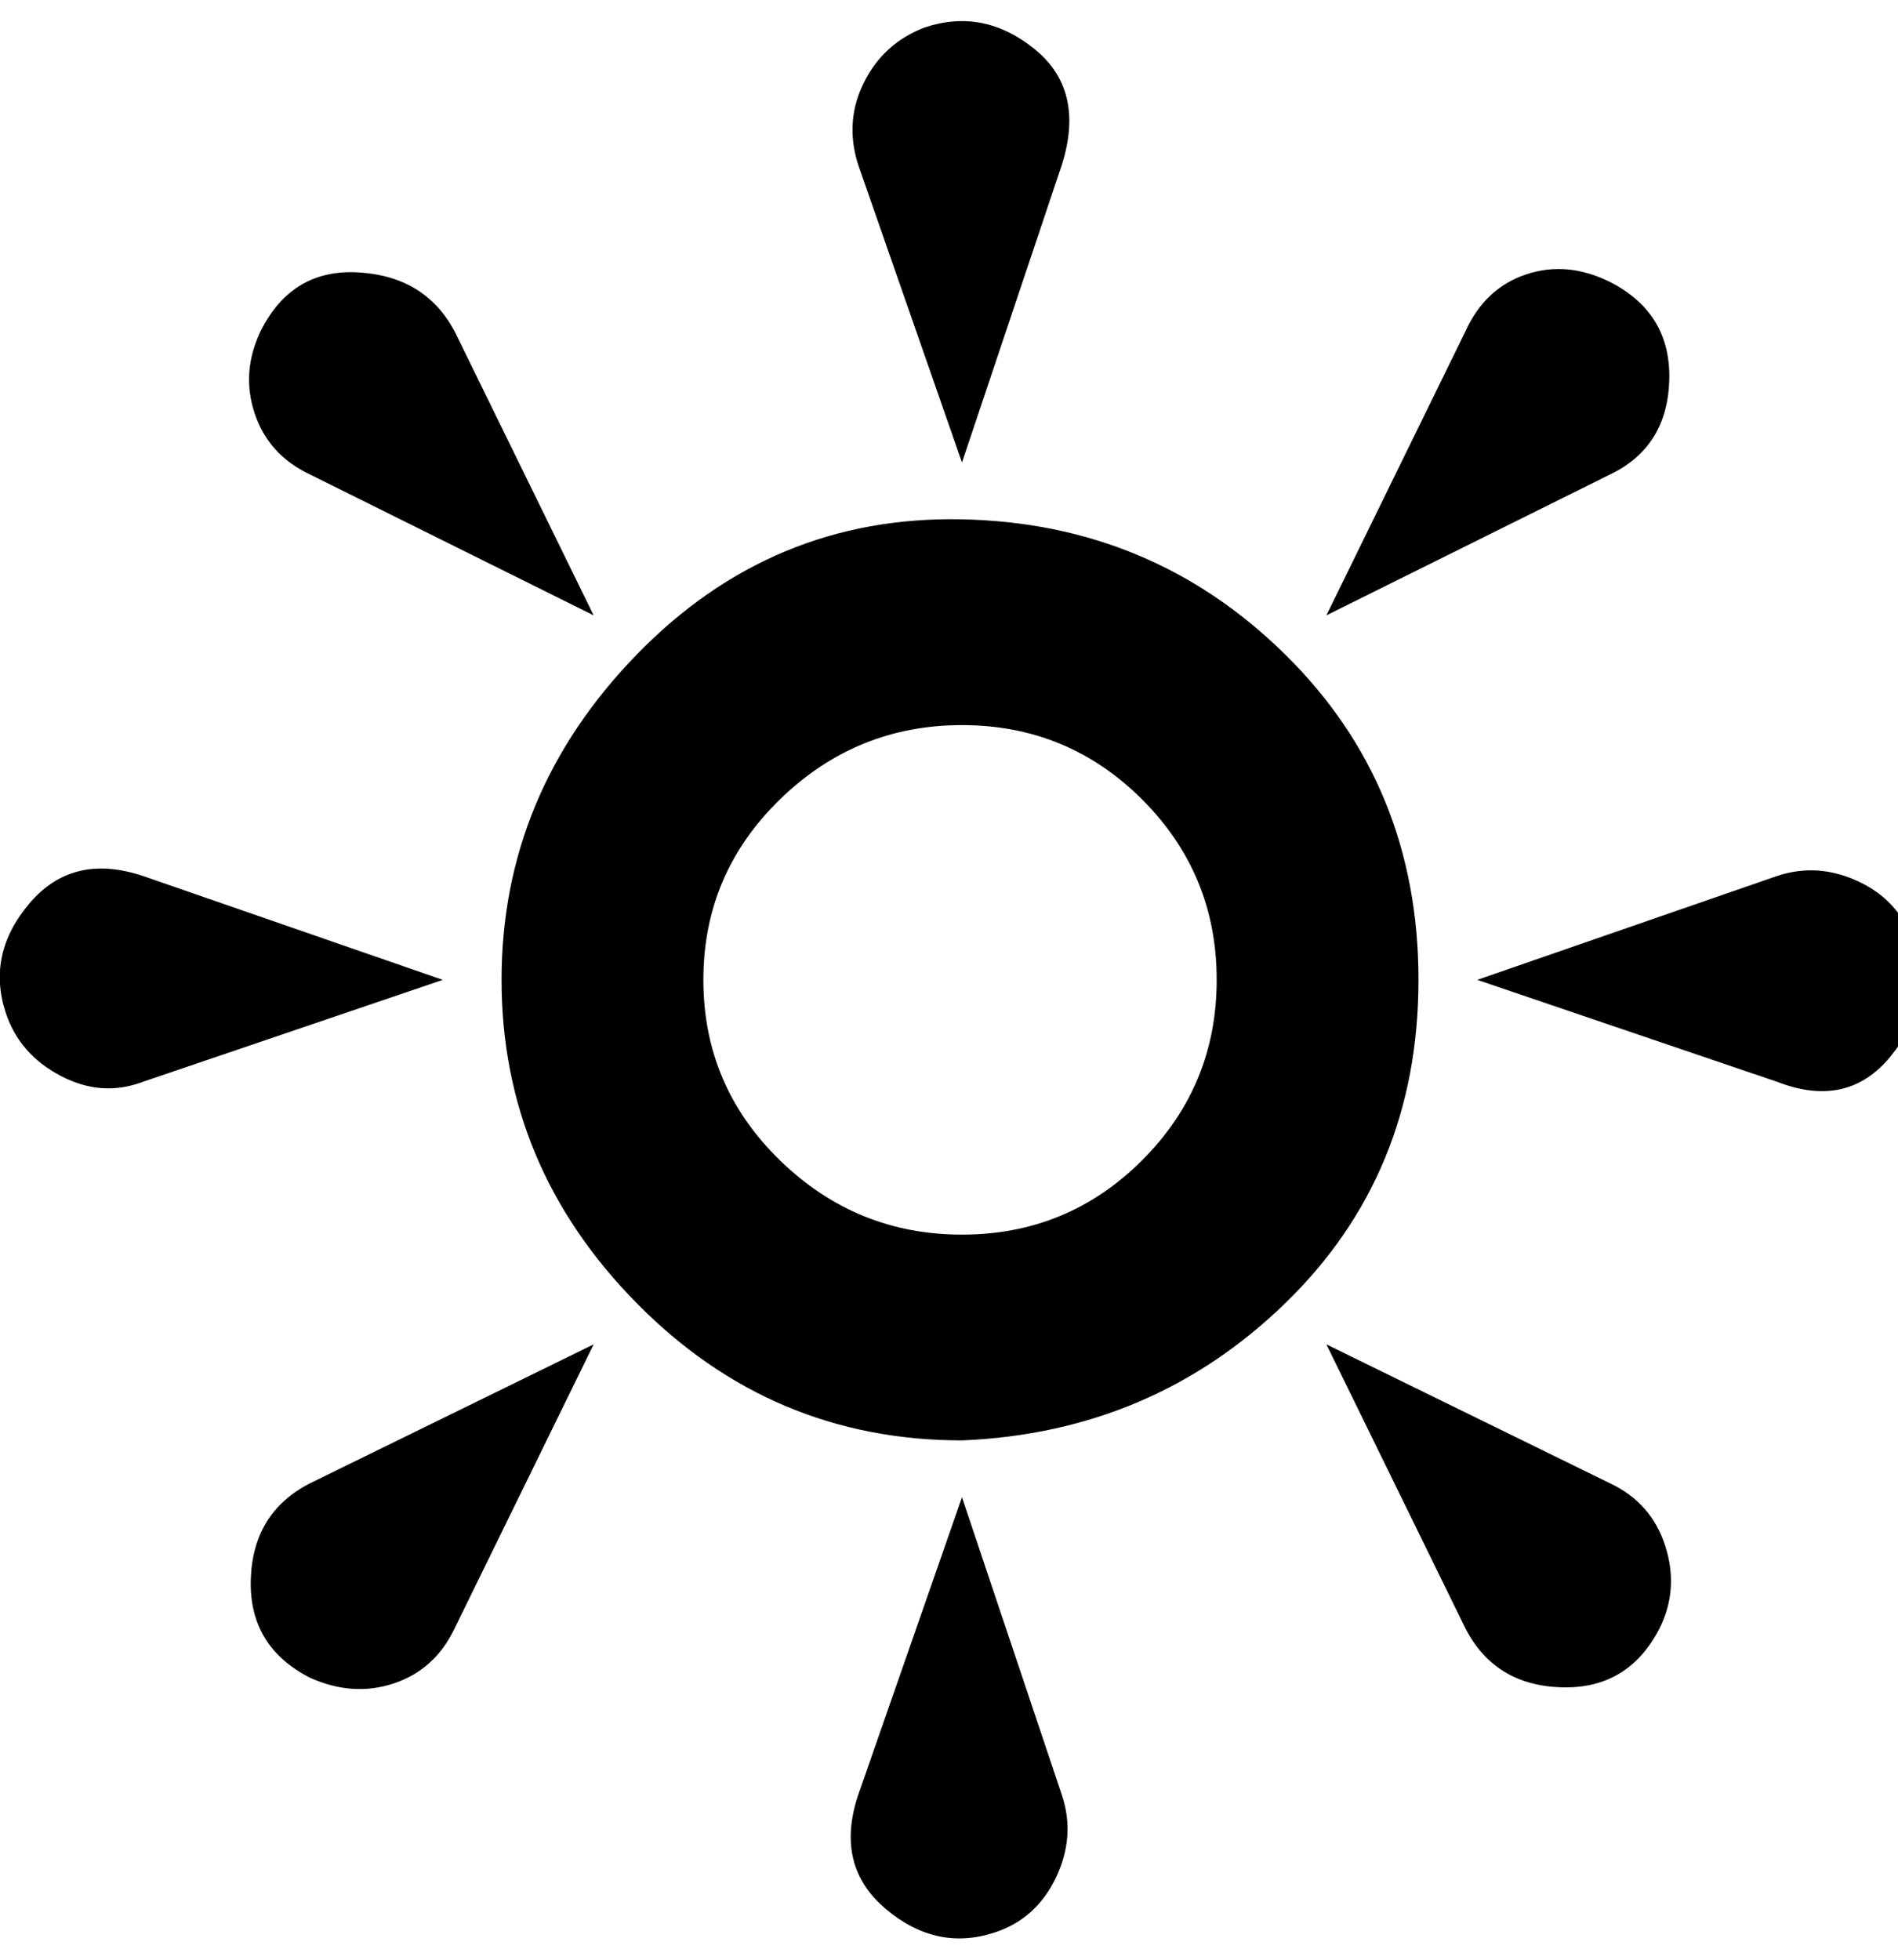
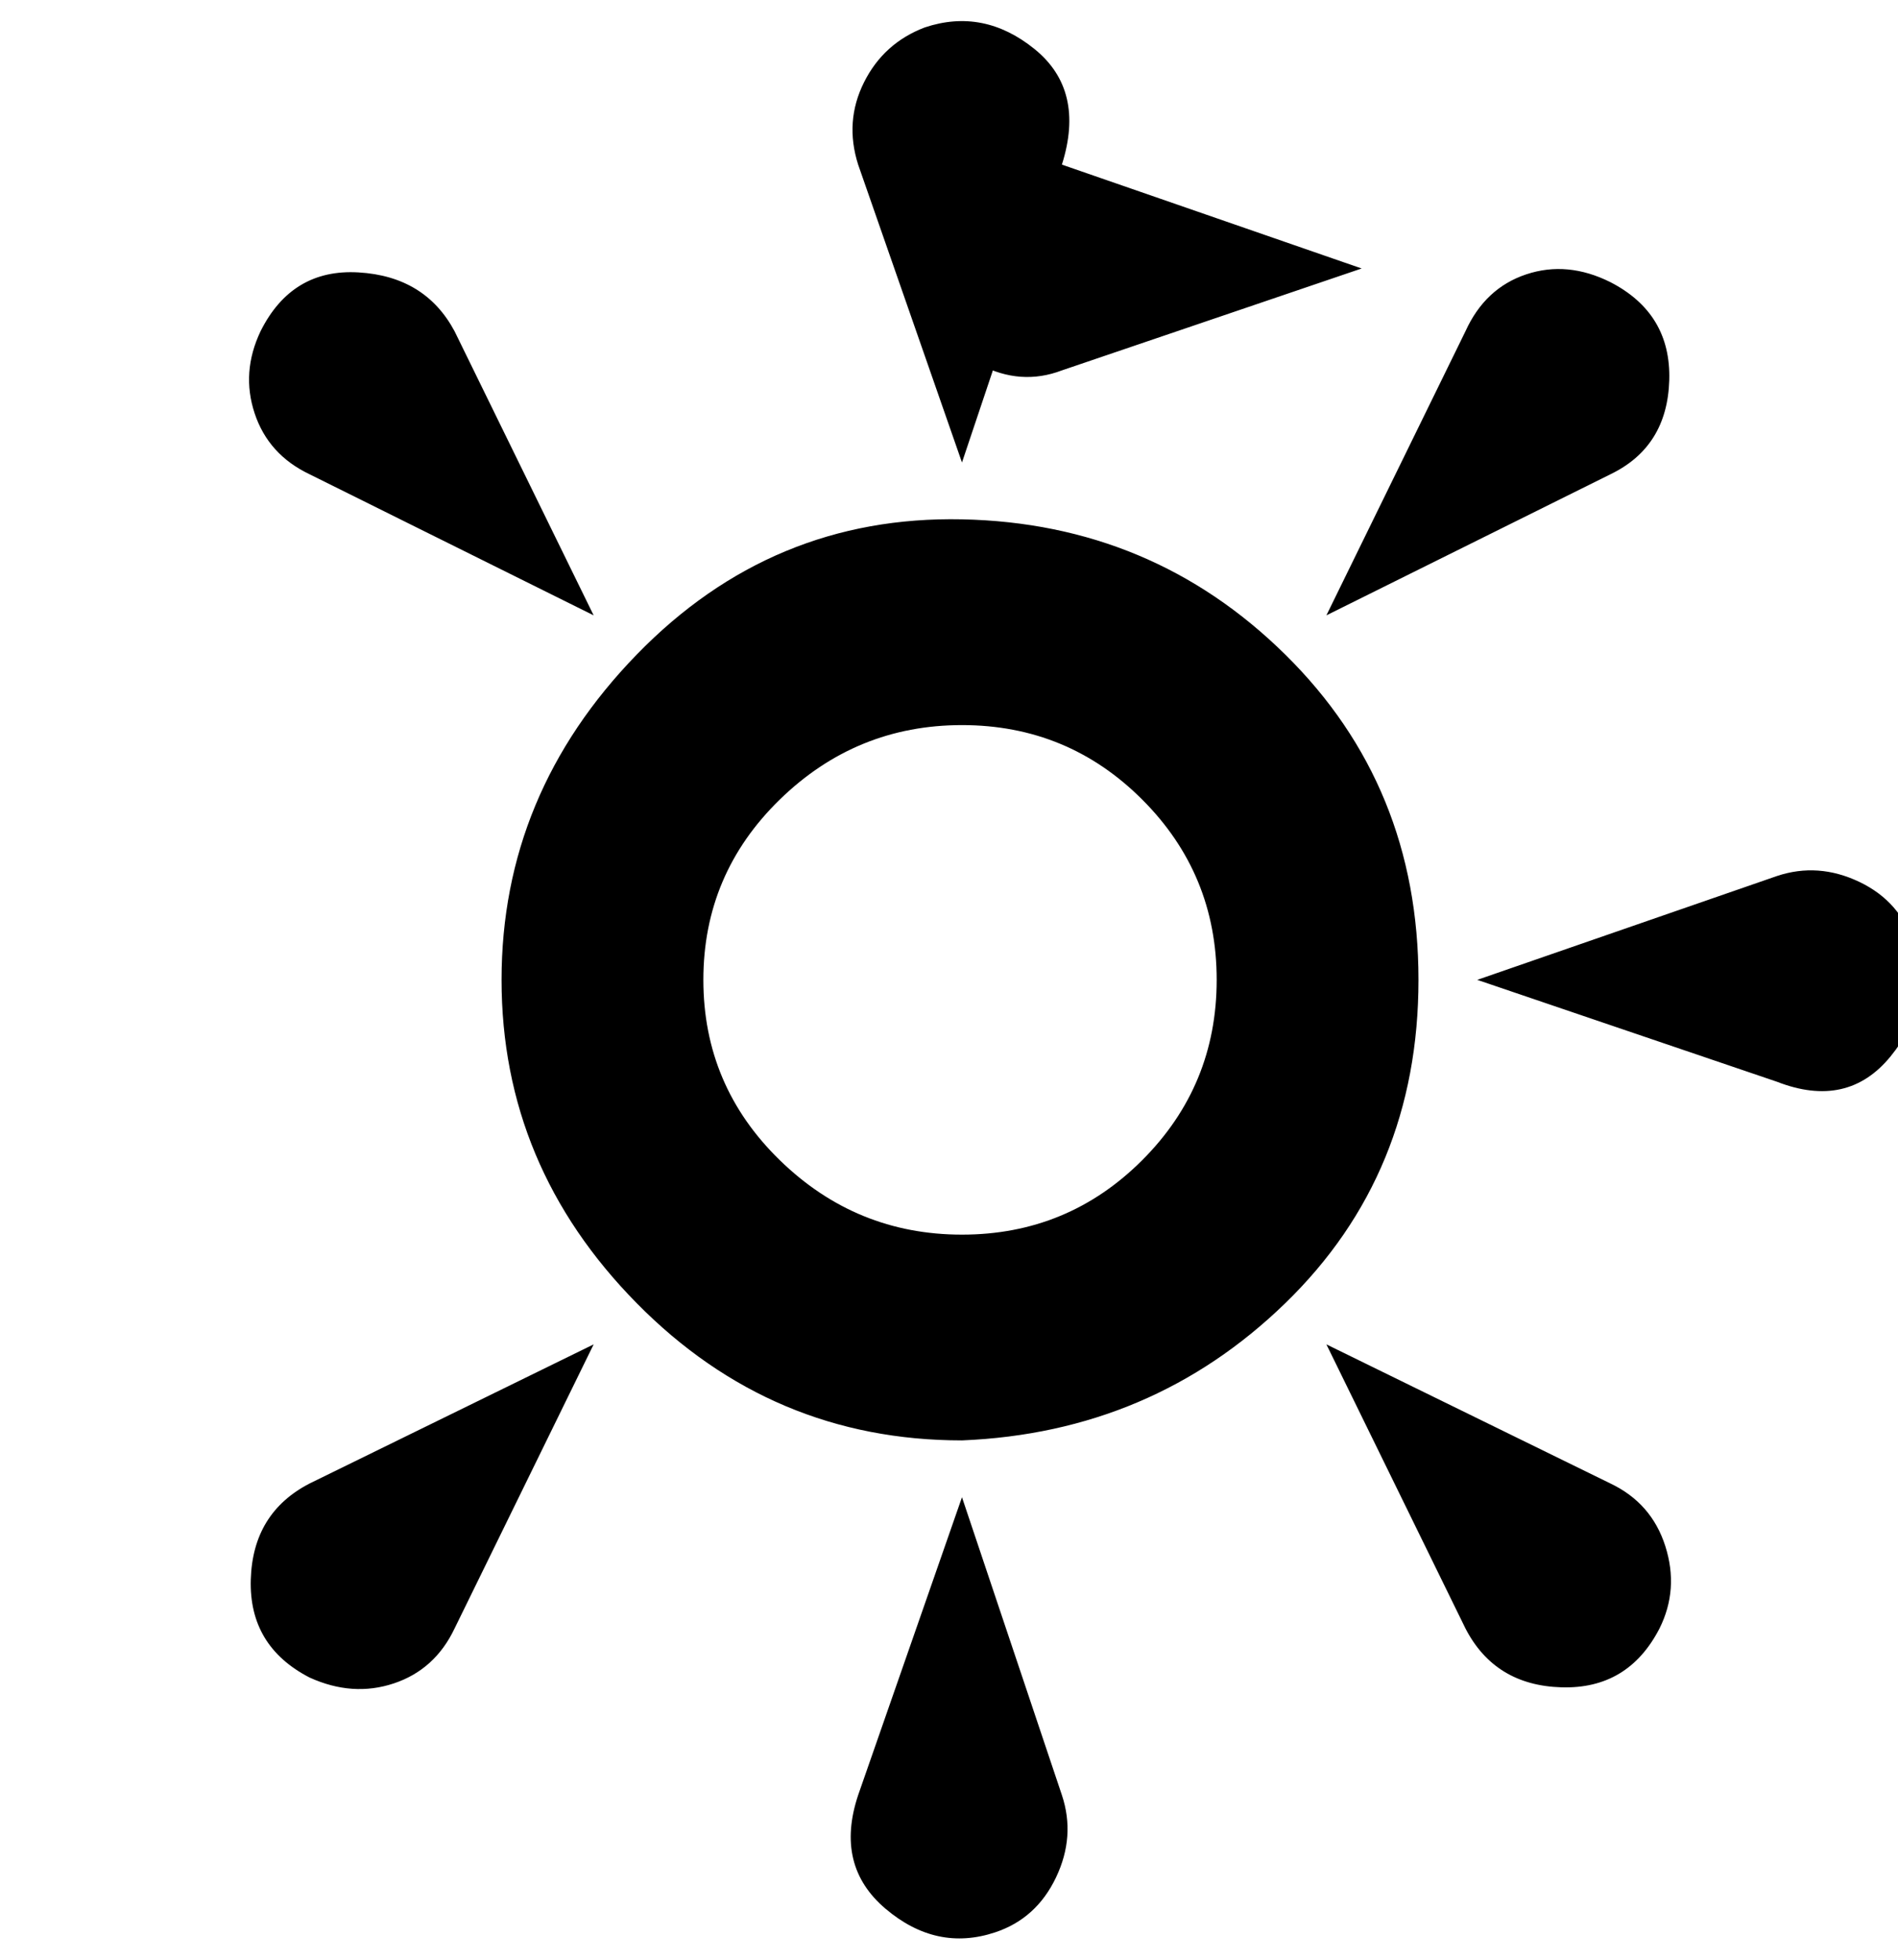
<svg xmlns="http://www.w3.org/2000/svg" version="1.1" width="31" height="32" viewBox="0 0 31 32">
  <title>sun</title>
-   <path d="M17.344 2.688l-1.632 4.864-1.696-4.864q-0.224-0.704 0.096-1.344t0.992-0.896q0.96-0.32 1.792 0.352t0.448 1.888zM2.336 14.304l4.896 1.696-4.896 1.664q-0.672 0.256-1.344-0.096t-0.896-1.024q-0.32-0.96 0.384-1.792t1.856-0.448zM14.016 29.312l1.696-4.864 1.632 4.864q0.224 0.672-0.096 1.344t-0.992 0.896q-0.96 0.32-1.792-0.384t-0.448-1.856zM29.024 17.664l-4.896-1.664 4.896-1.696q0.672-0.224 1.344 0.096t0.896 1.024q0.32 0.96-0.384 1.824t-1.856 0.416zM7.424 5.408l2.272 4.64-4.64-2.304q-0.672-0.32-0.896-0.992t0.096-1.344q0.512-1.024 1.6-0.96t1.568 0.96zM5.056 24.224l4.64-2.272-2.272 4.64q-0.32 0.672-0.992 0.896t-1.376-0.096q-0.992-0.512-0.96-1.6t0.96-1.568zM23.936 26.592l-2.272-4.64 4.64 2.272q0.672 0.32 0.896 1.024t-0.096 1.344q-0.512 0.992-1.6 0.96t-1.568-0.96zM26.304 7.744l-4.64 2.304 2.272-4.64q0.32-0.704 0.992-0.928t1.376 0.128q0.992 0.512 0.96 1.6t-0.96 1.536zM15.712 23.52q-3.104 0-5.312-2.24t-2.208-5.28 2.208-5.312 5.312-2.208 5.28 2.208 2.176 5.312-2.176 5.28-5.28 2.24zM15.712 11.84q-1.728 0-2.976 1.216t-1.248 2.944 1.248 2.944 2.976 1.216 2.944-1.216 1.216-2.944-1.216-2.944-2.944-1.216z" />
+   <path d="M17.344 2.688l-1.632 4.864-1.696-4.864q-0.224-0.704 0.096-1.344t0.992-0.896q0.96-0.32 1.792 0.352t0.448 1.888zl4.896 1.696-4.896 1.664q-0.672 0.256-1.344-0.096t-0.896-1.024q-0.32-0.96 0.384-1.792t1.856-0.448zM14.016 29.312l1.696-4.864 1.632 4.864q0.224 0.672-0.096 1.344t-0.992 0.896q-0.96 0.32-1.792-0.384t-0.448-1.856zM29.024 17.664l-4.896-1.664 4.896-1.696q0.672-0.224 1.344 0.096t0.896 1.024q0.32 0.96-0.384 1.824t-1.856 0.416zM7.424 5.408l2.272 4.64-4.64-2.304q-0.672-0.32-0.896-0.992t0.096-1.344q0.512-1.024 1.6-0.96t1.568 0.96zM5.056 24.224l4.64-2.272-2.272 4.64q-0.32 0.672-0.992 0.896t-1.376-0.096q-0.992-0.512-0.96-1.6t0.96-1.568zM23.936 26.592l-2.272-4.64 4.64 2.272q0.672 0.32 0.896 1.024t-0.096 1.344q-0.512 0.992-1.6 0.96t-1.568-0.96zM26.304 7.744l-4.64 2.304 2.272-4.64q0.32-0.704 0.992-0.928t1.376 0.128q0.992 0.512 0.96 1.6t-0.96 1.536zM15.712 23.52q-3.104 0-5.312-2.24t-2.208-5.28 2.208-5.312 5.312-2.208 5.28 2.208 2.176 5.312-2.176 5.28-5.28 2.24zM15.712 11.84q-1.728 0-2.976 1.216t-1.248 2.944 1.248 2.944 2.976 1.216 2.944-1.216 1.216-2.944-1.216-2.944-2.944-1.216z" />
</svg>